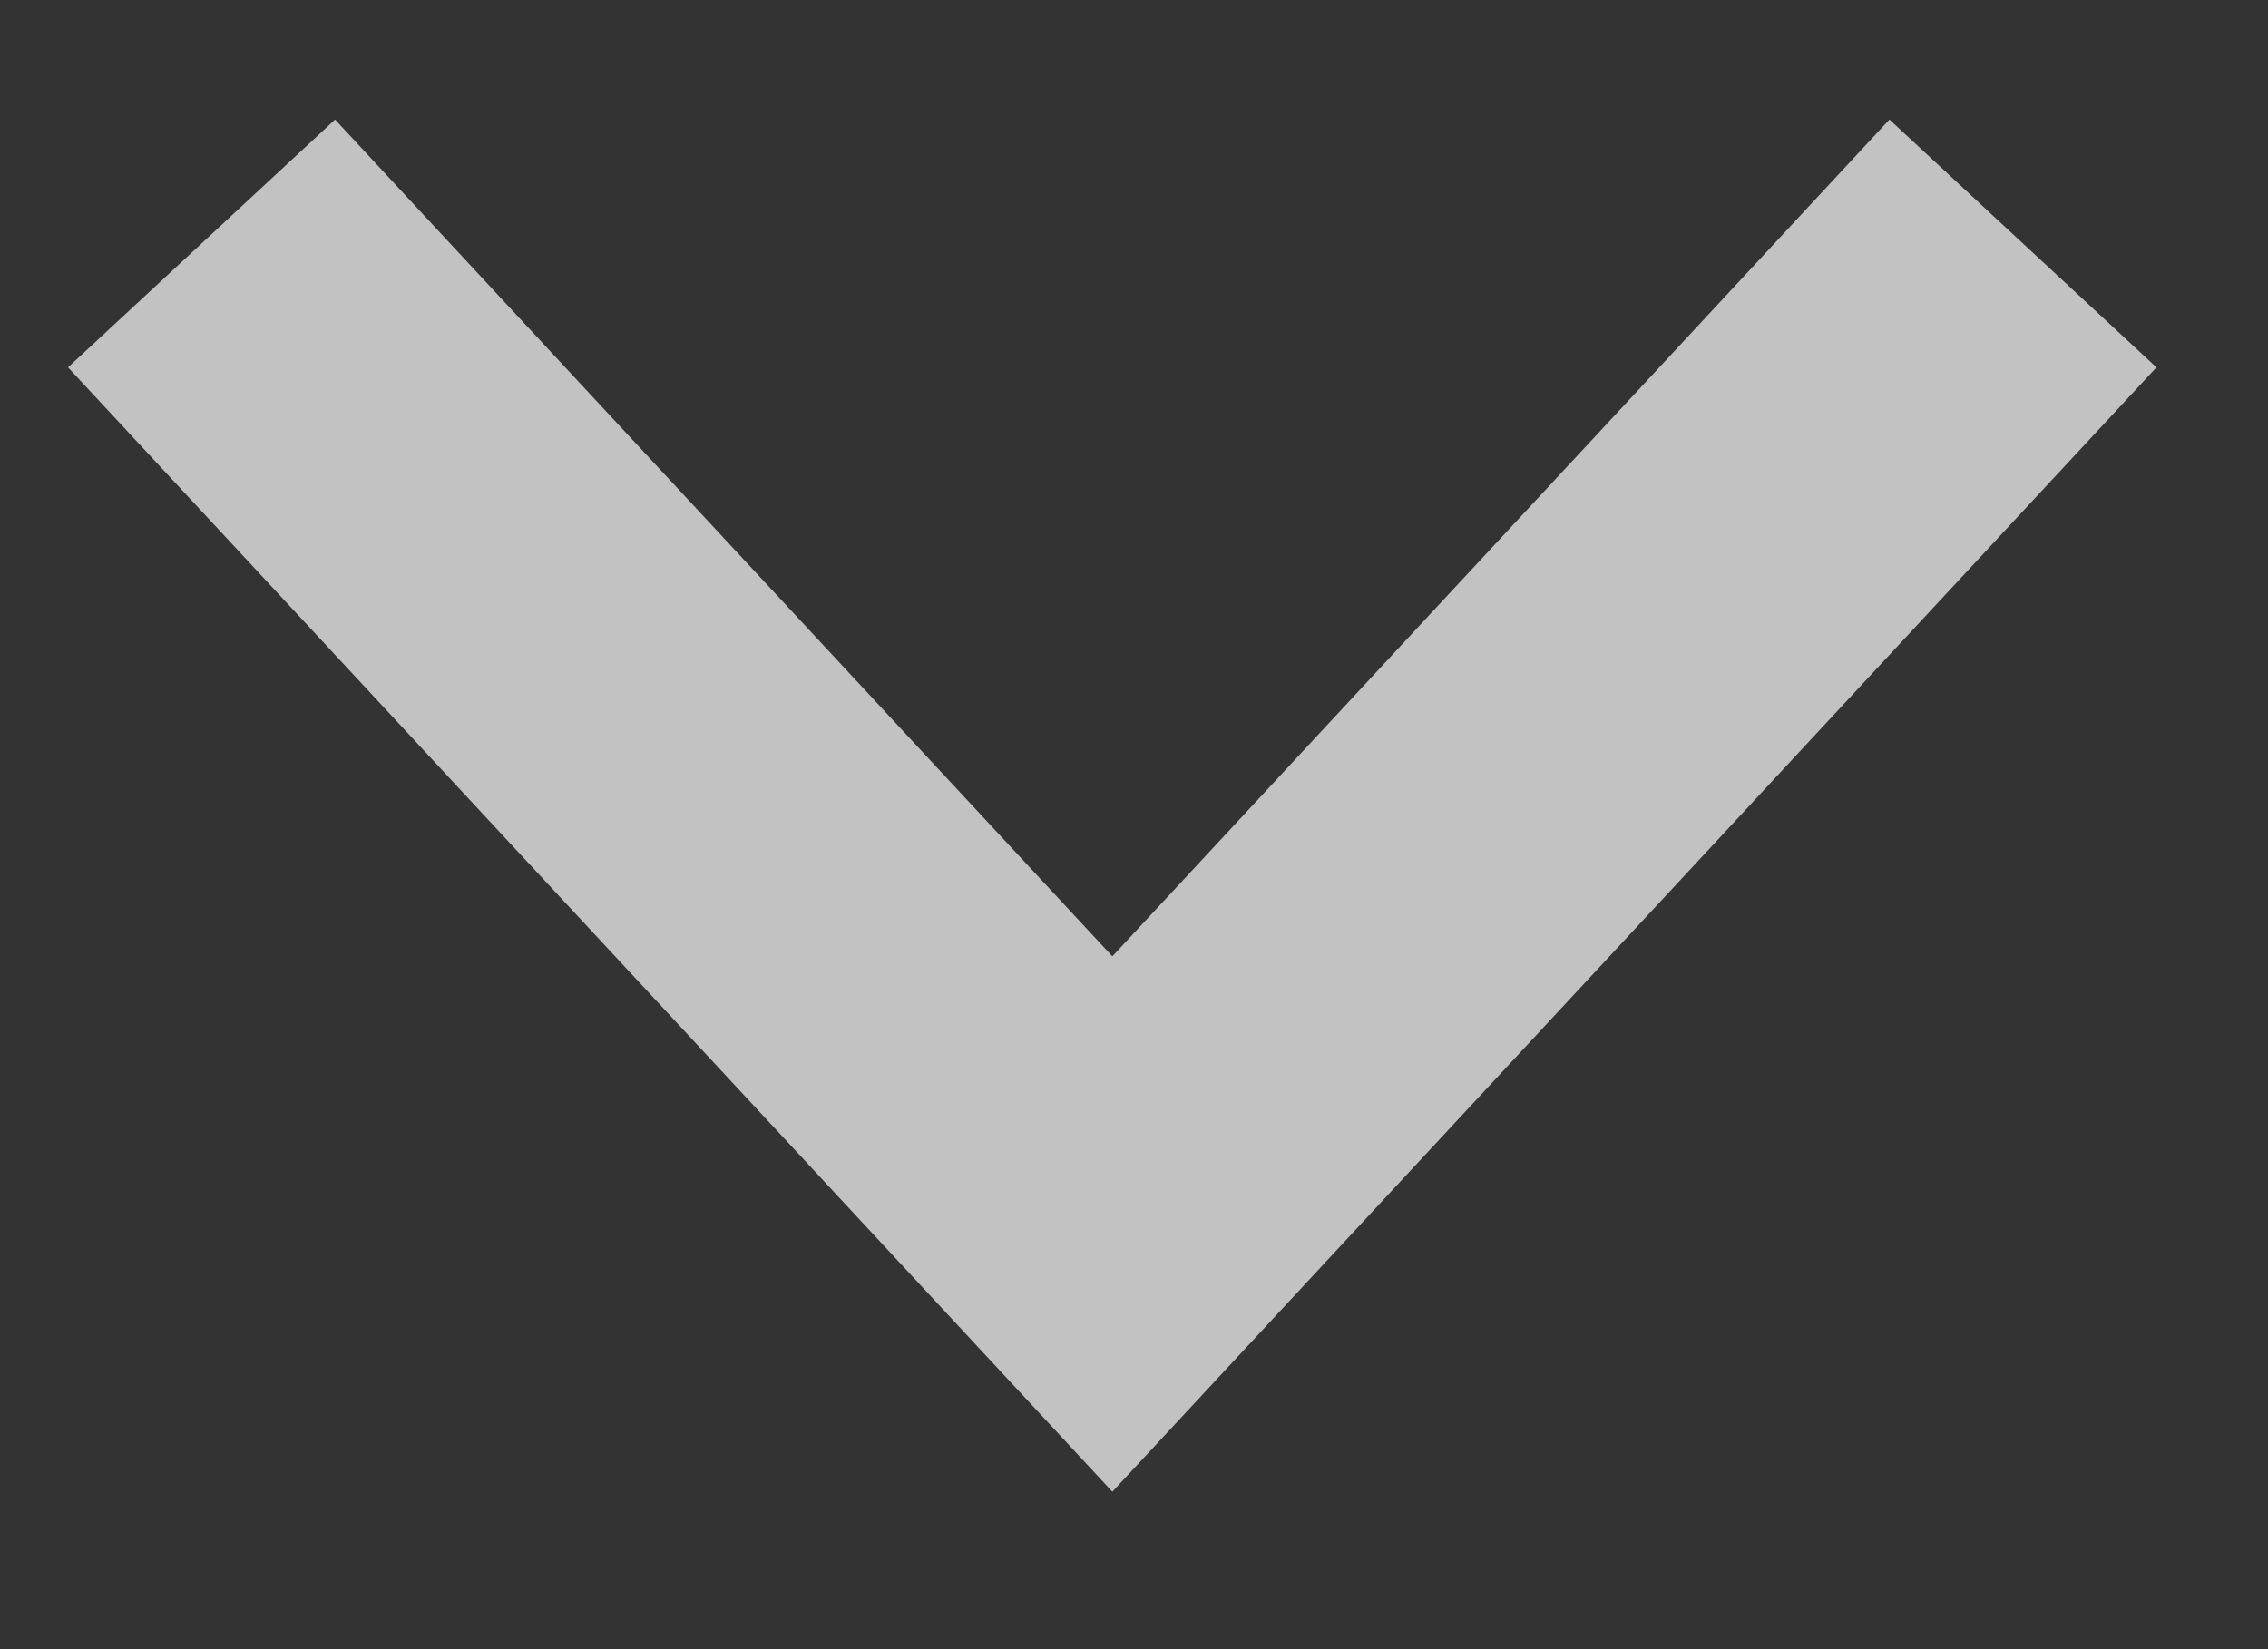
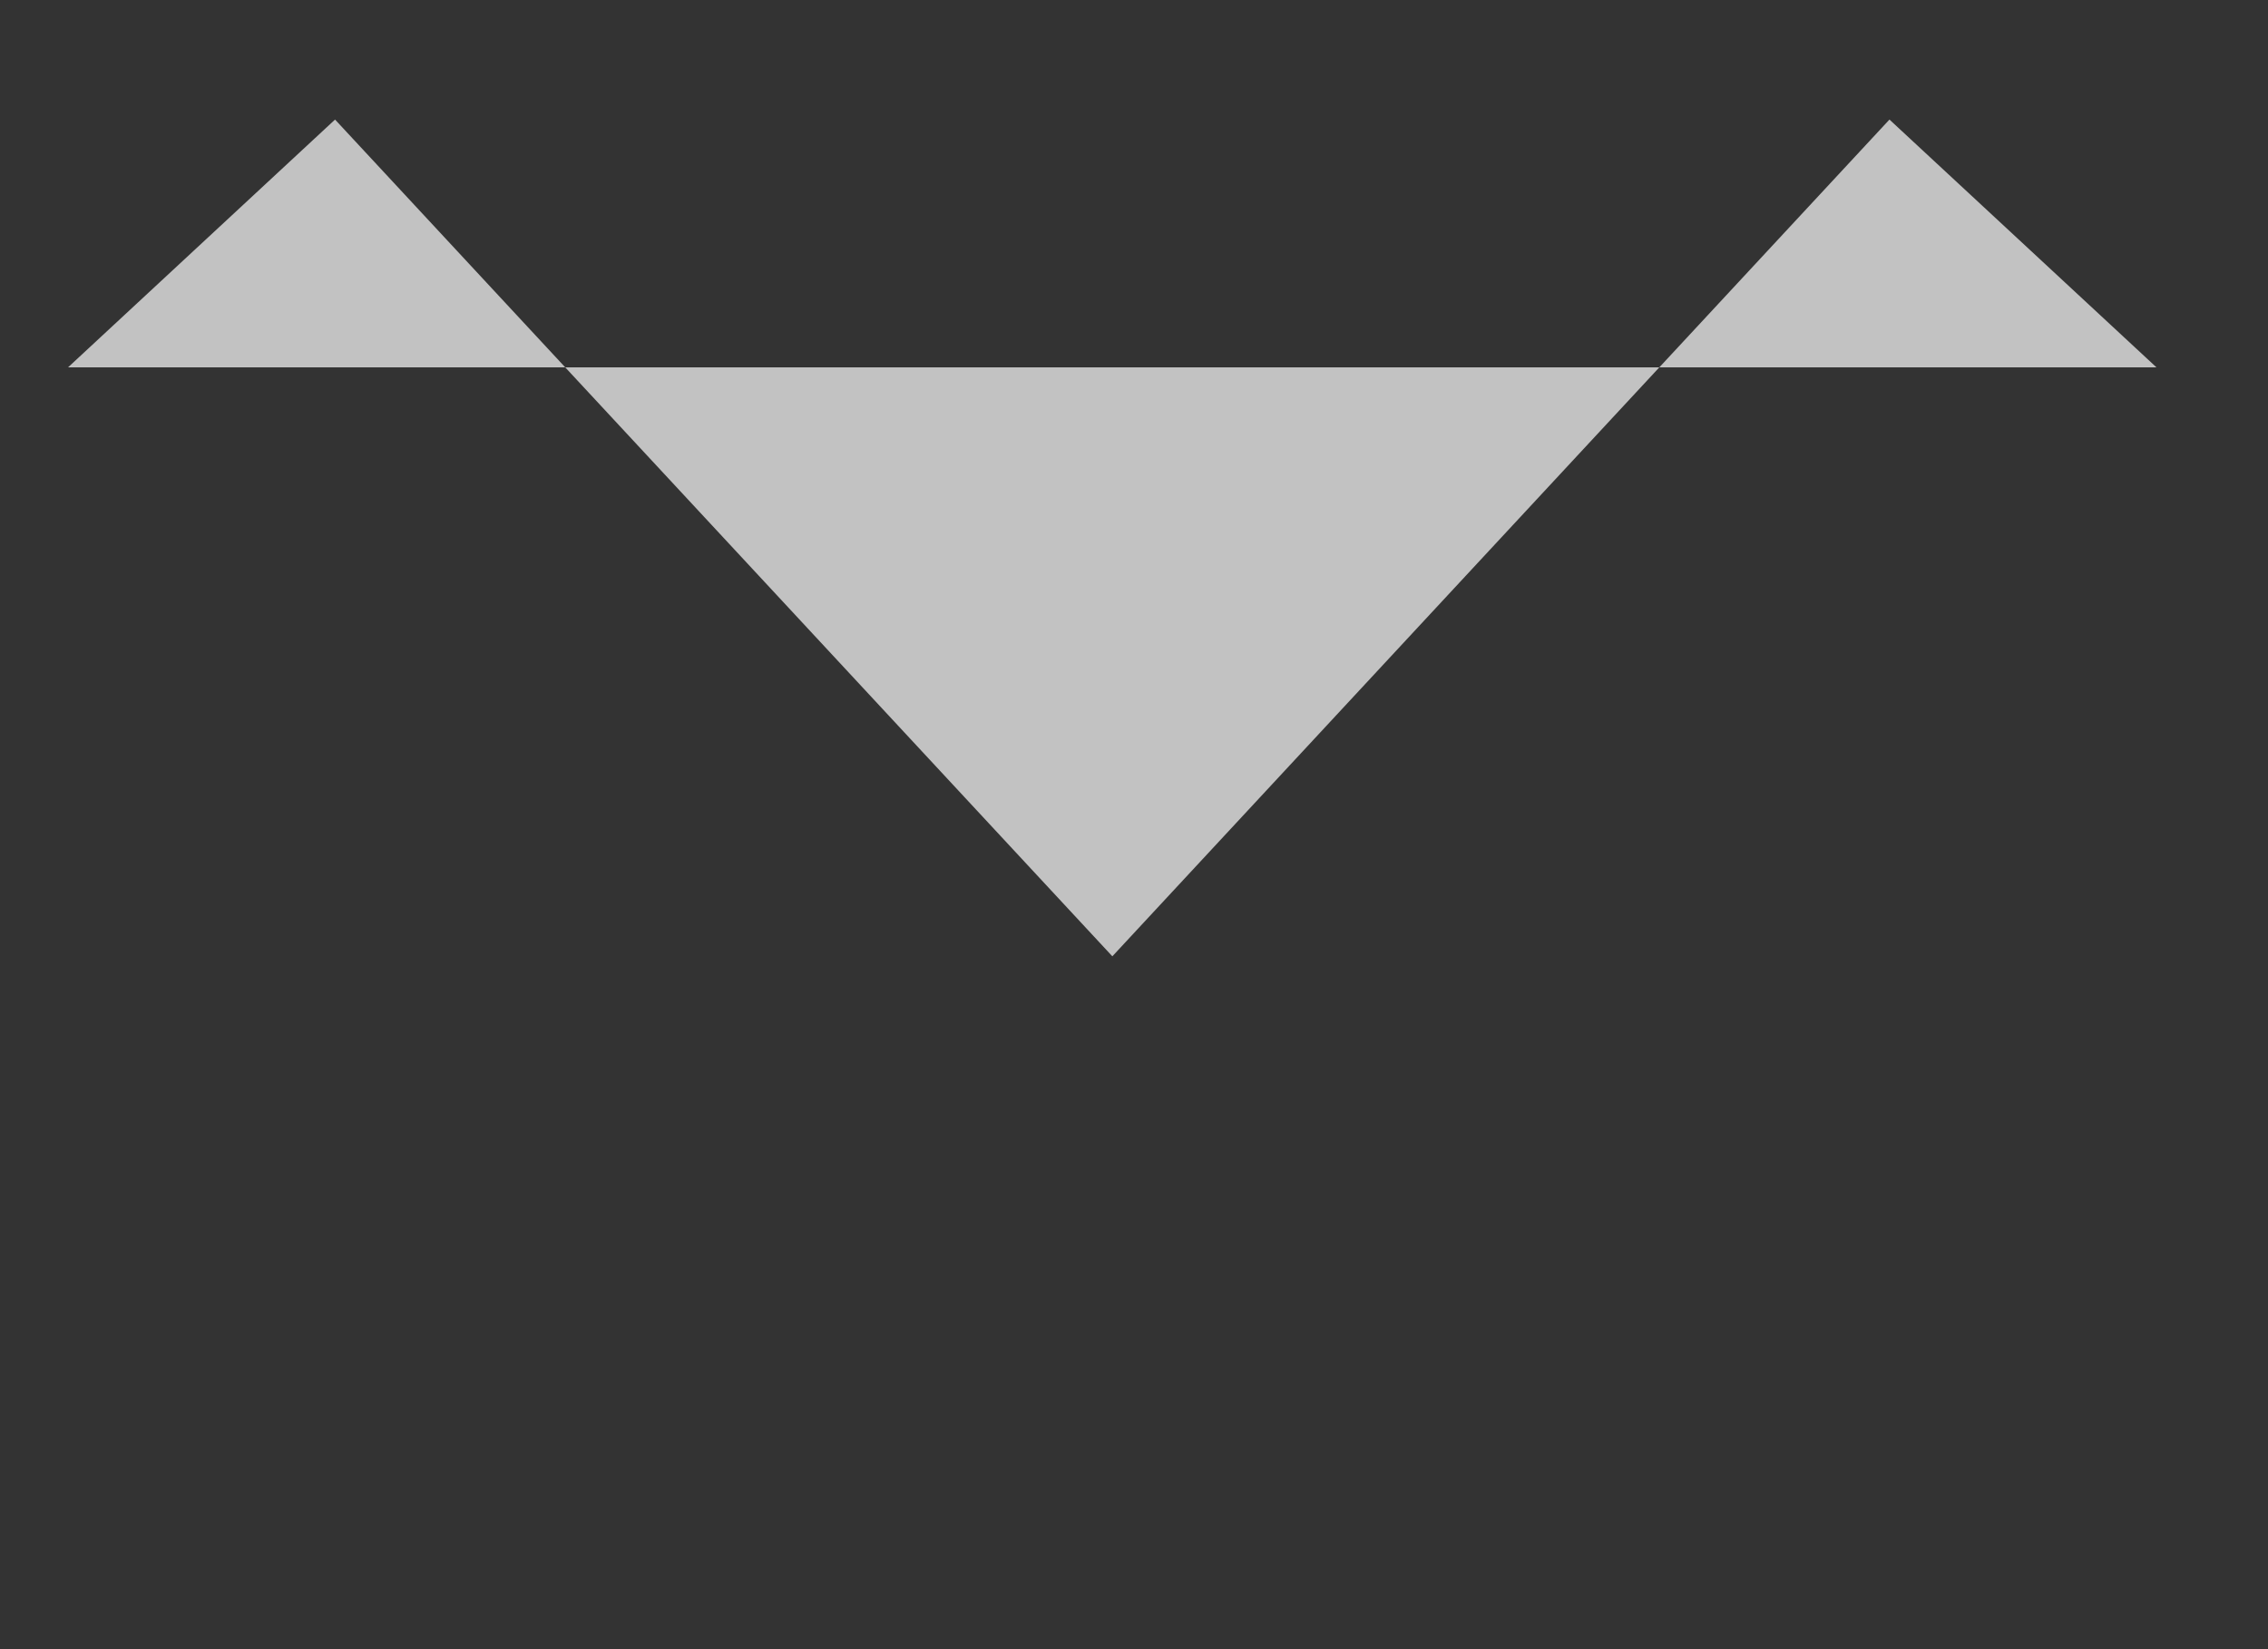
<svg xmlns="http://www.w3.org/2000/svg" width="11" height="8" viewBox="0 0 11 8" fill="none">
  <rect x="0" y="0" width="11" height="8" fill="#333333" stroke="none" />
-   <path fill-rule="evenodd" clip-rule="evenodd" d="M5.395 4.639L9.164 0.58L10.459 1.782L5.395 7.236L0.33 1.782L1.625 0.58L5.395 4.639Z" fill="white" fill-opacity="0.7" />
+   <path fill-rule="evenodd" clip-rule="evenodd" d="M5.395 4.639L9.164 0.58L10.459 1.782L0.33 1.782L1.625 0.58L5.395 4.639Z" fill="white" fill-opacity="0.7" />
</svg>